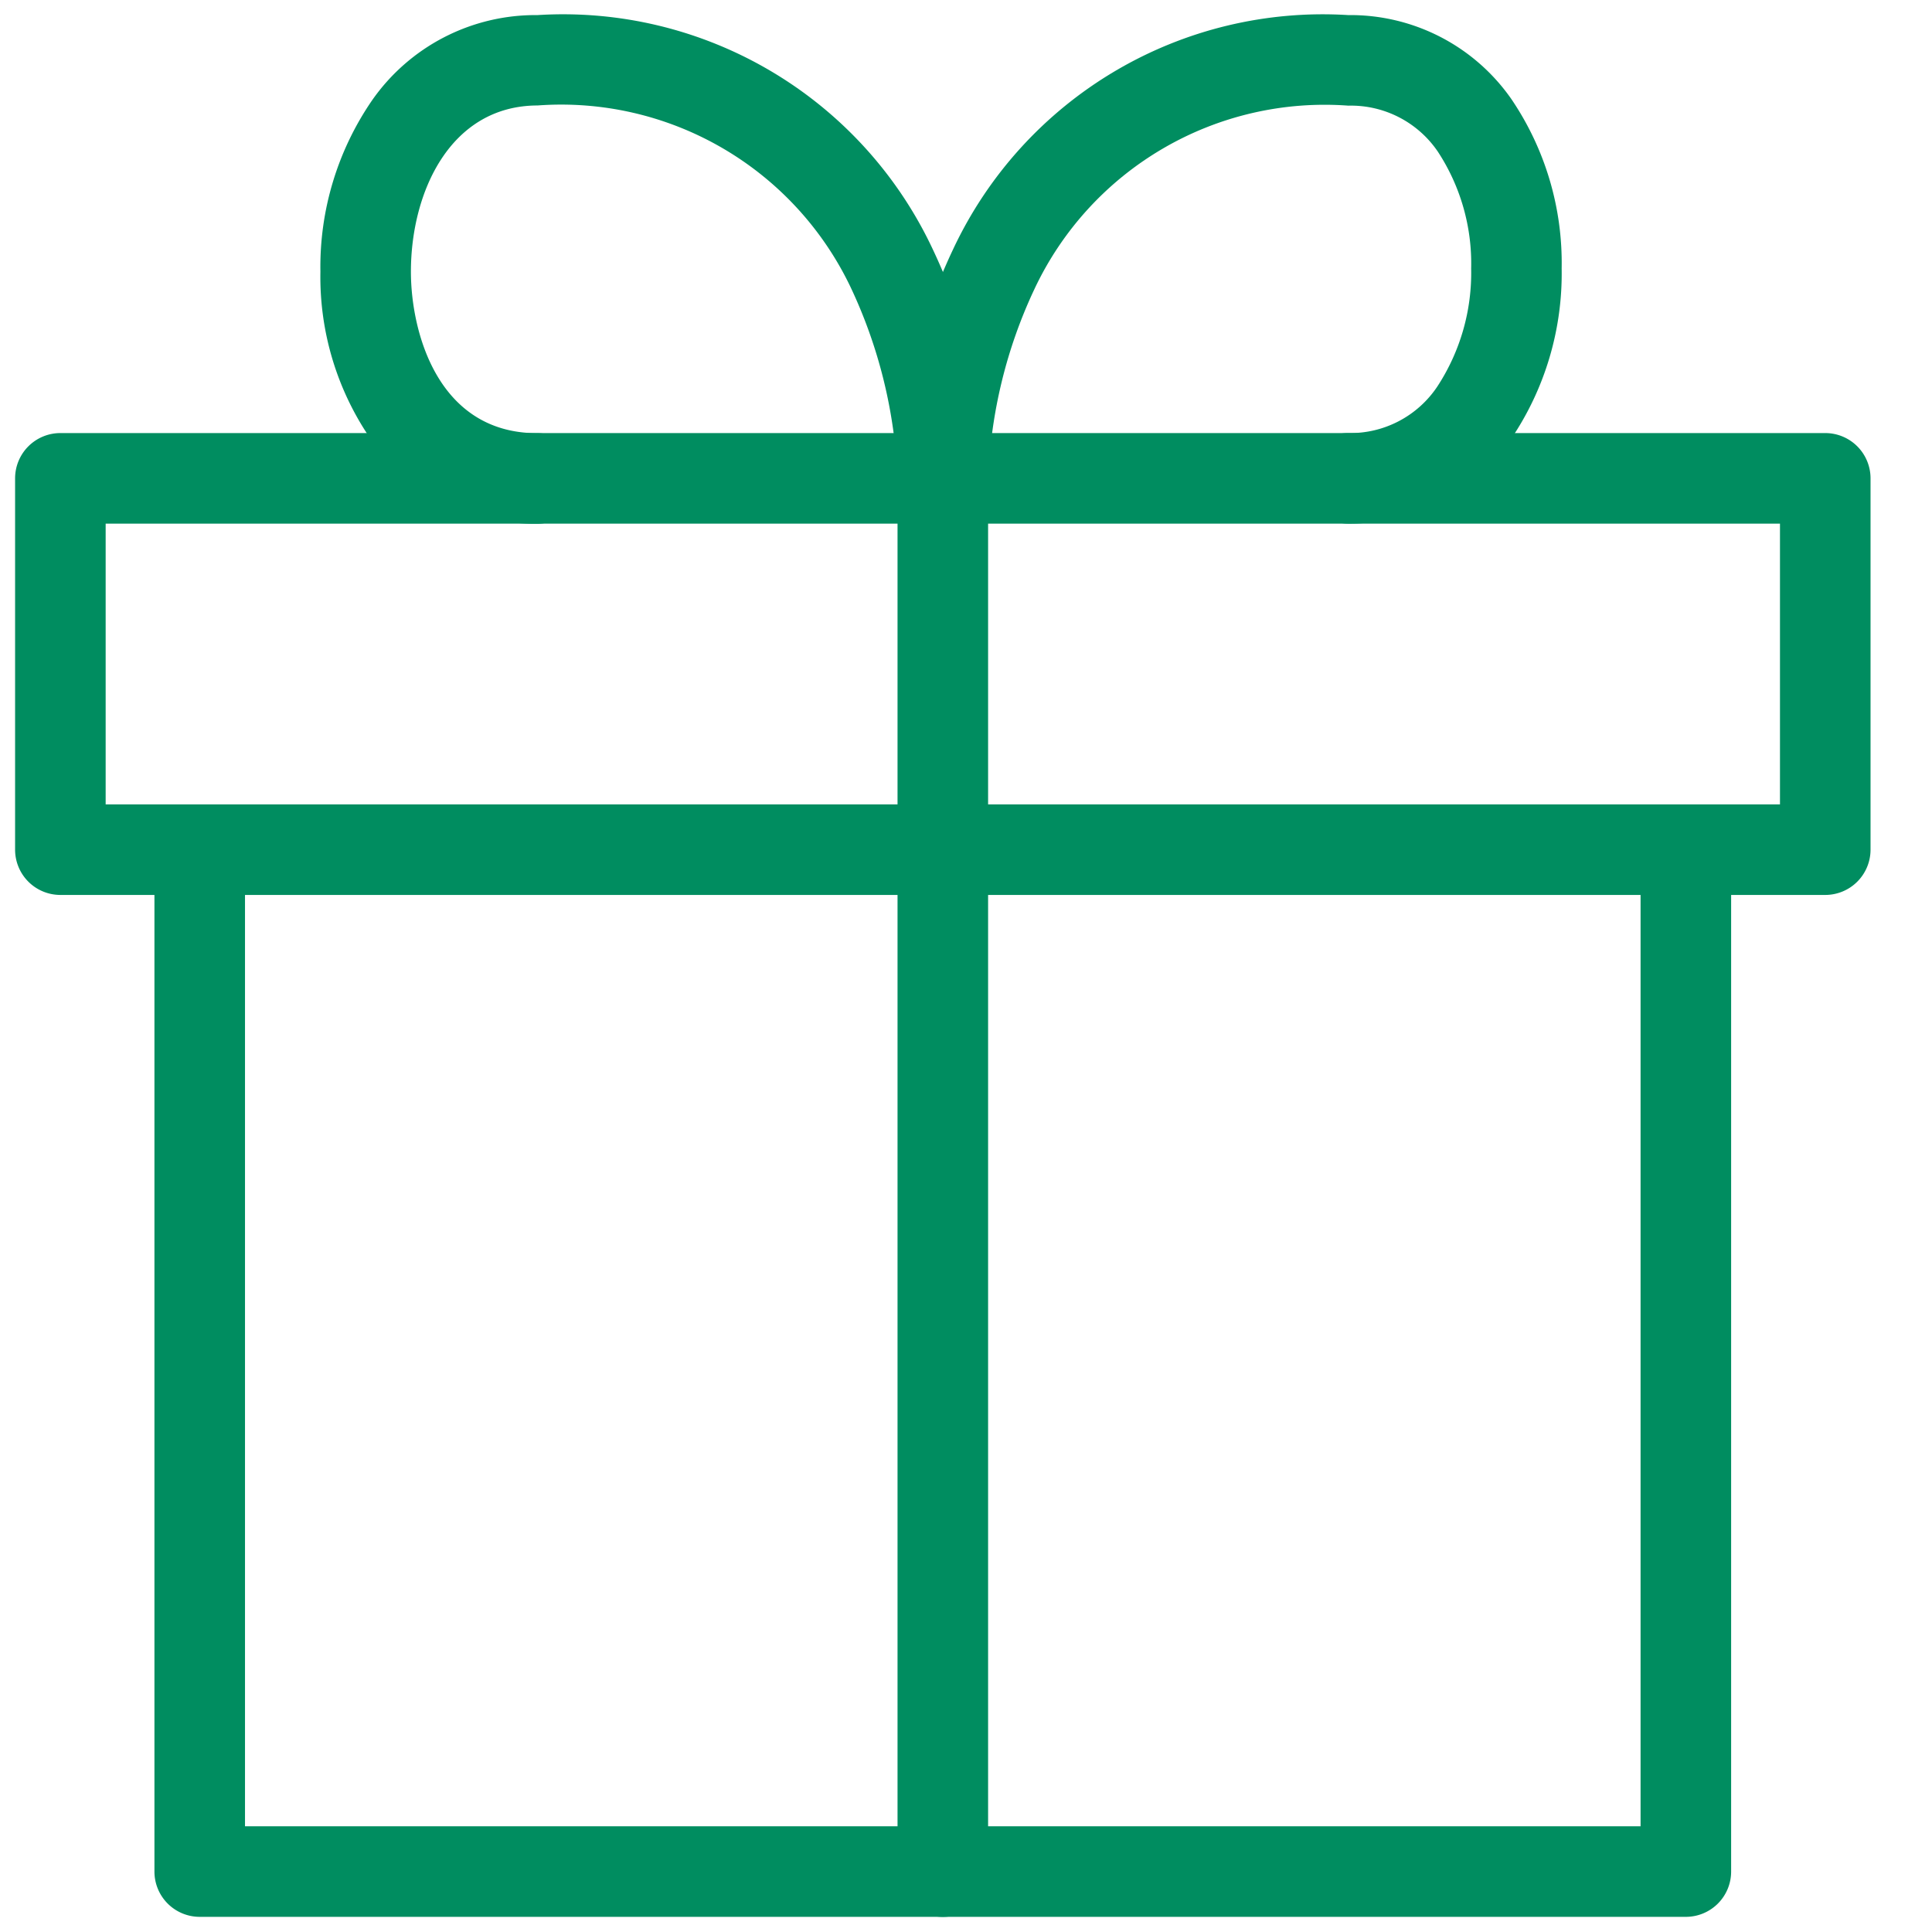
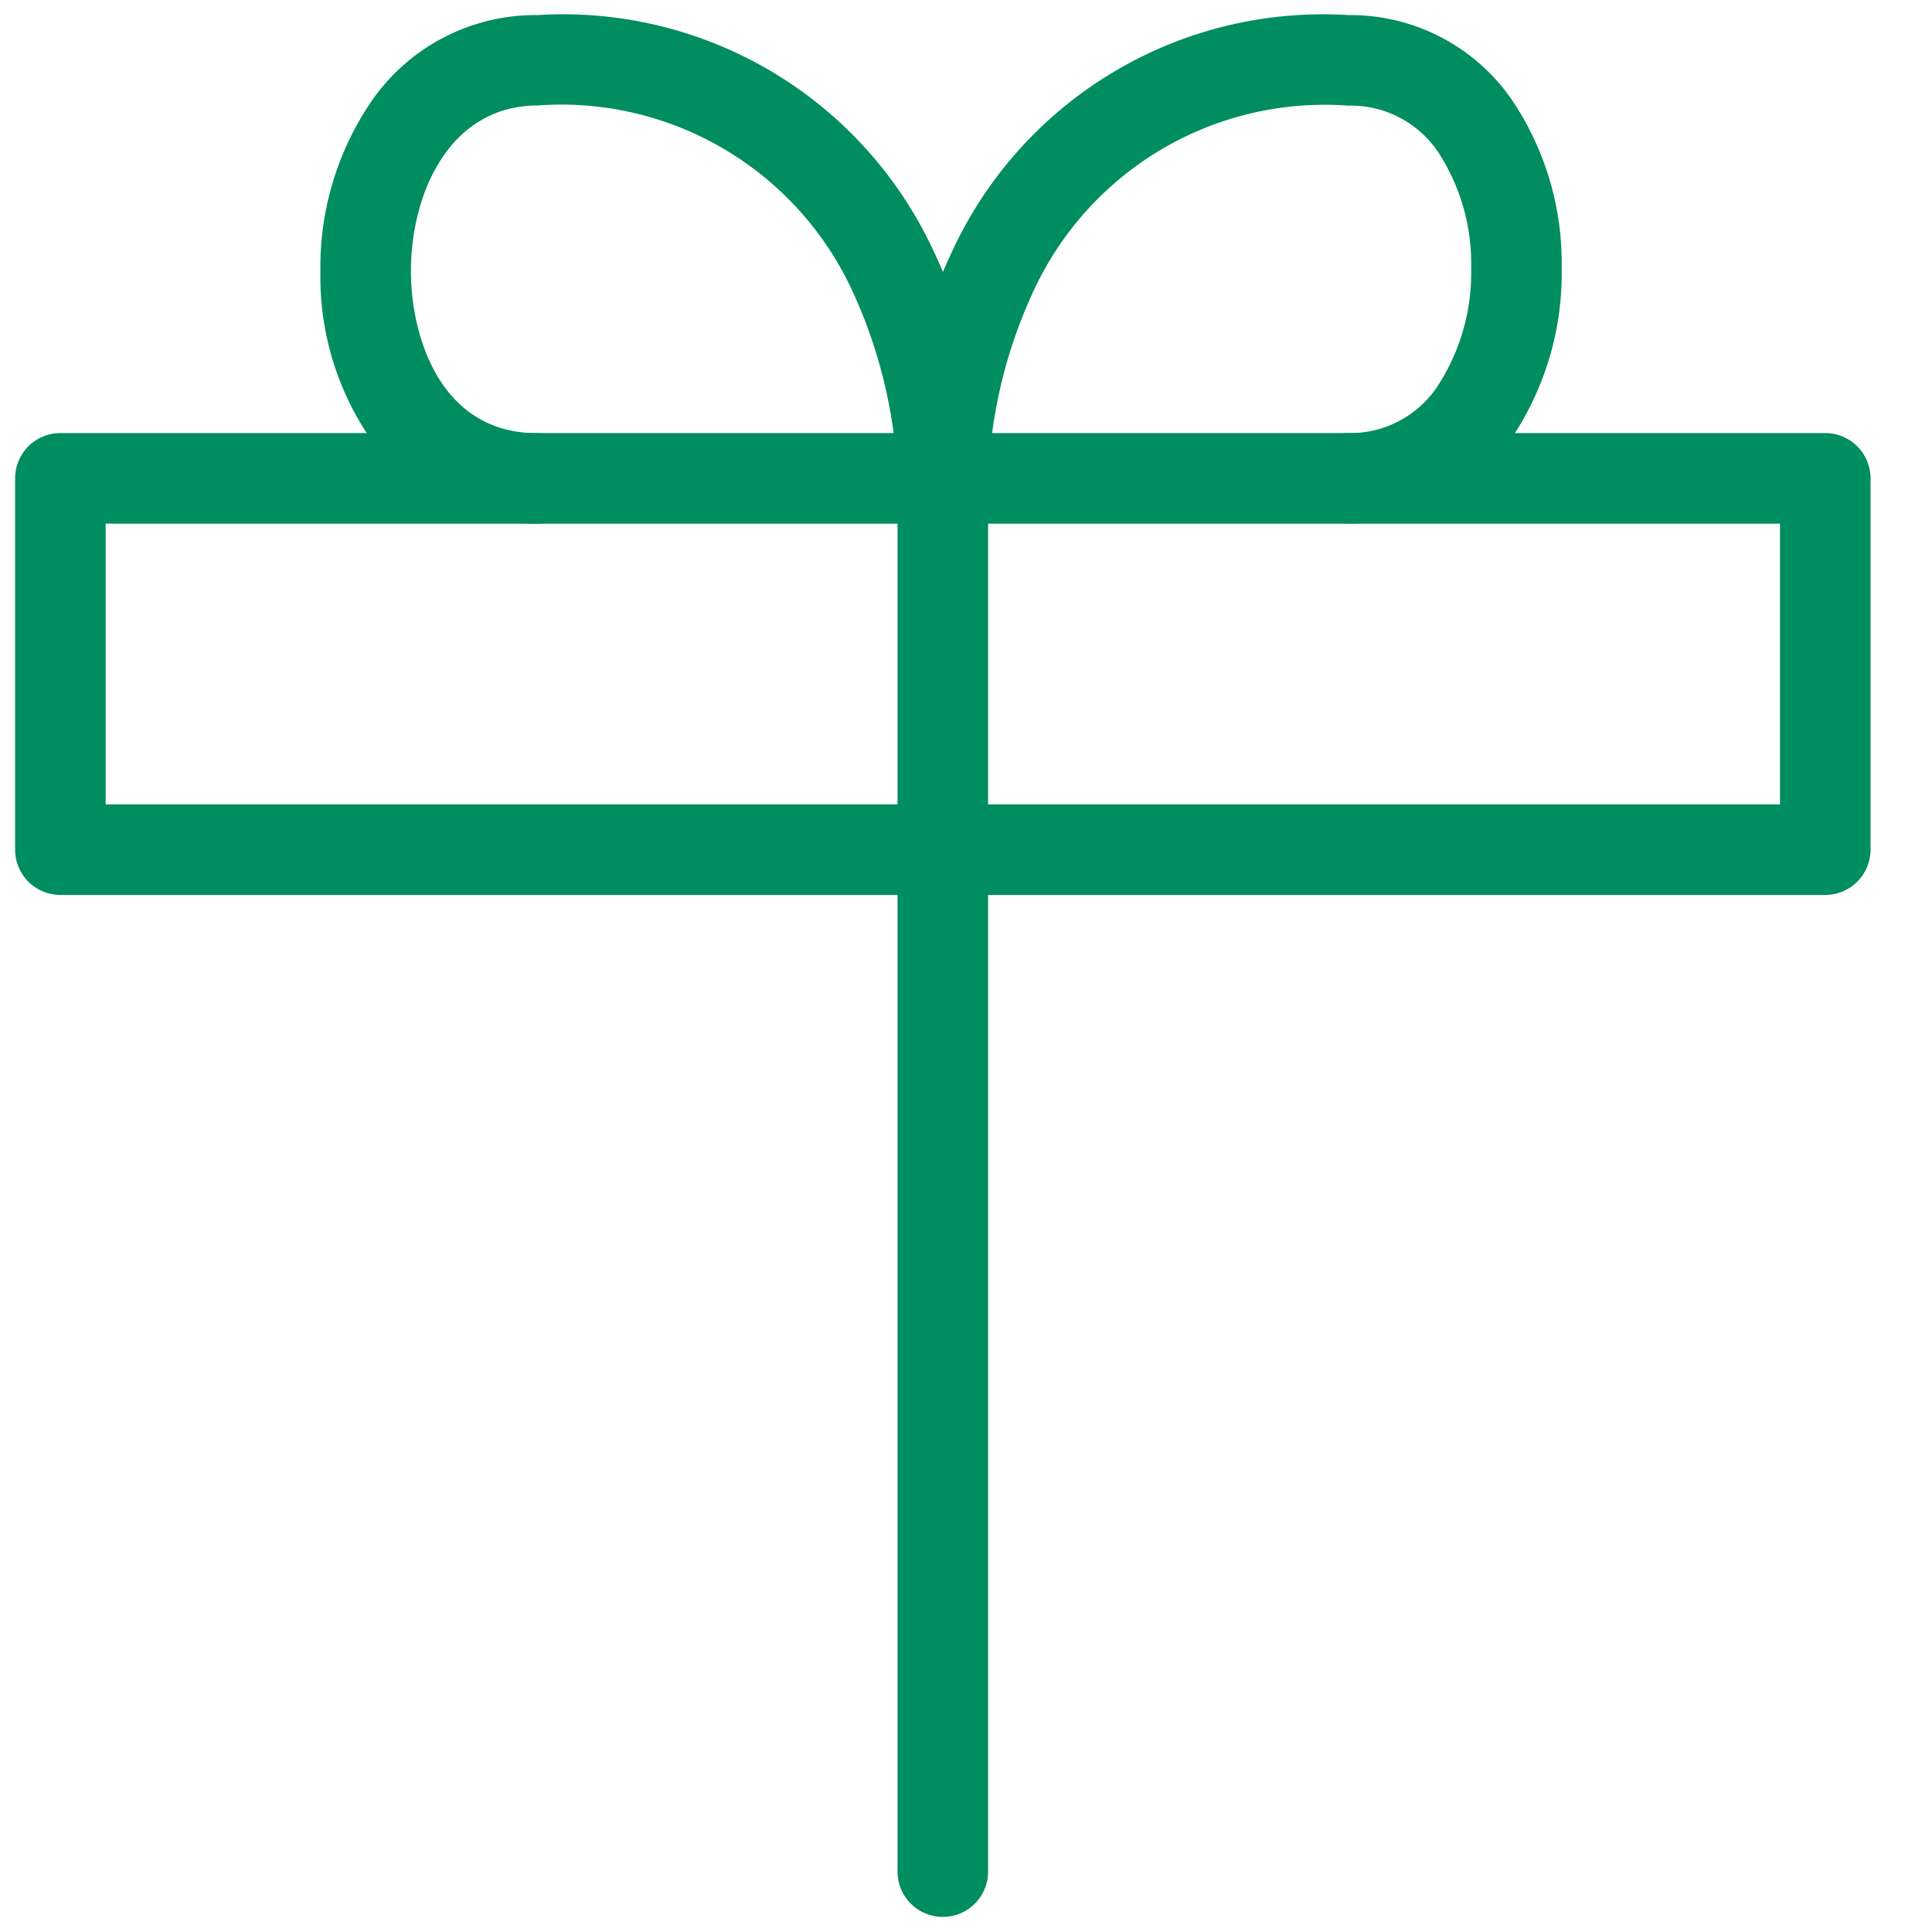
<svg xmlns="http://www.w3.org/2000/svg" width="32" height="32" viewBox="0 0 32 32">
  <g id="Group_52601" data-name="Group 52601" transform="translate(-206 -1183)">
    <rect id="Rectangle_9782" data-name="Rectangle 9782" width="32" height="32" transform="translate(206 1183)" fill="none" />
    <g id="Group_52600" data-name="Group 52600" transform="translate(206.22 1183.219)">
-       <path id="パス_16948" data-name="パス 16948" d="M28.615,35.673H4a.75.75,0,0,1-.75-.75V18a.75.75,0,1,1,1.5,0V34.173H27.865V18.264a.75.75,0,0,1,1.5,0V34.923A.75.75,0,0,1,28.615,35.673Z" transform="translate(-0.912 -4.143)" fill="#008d60" />
      <path id="パス_16949" data-name="パス 16949" d="M38.616,16.9H24a.75.75,0,0,1,0-1.5H37.866V10.75H24a.75.75,0,1,1,0-1.5H38.616a.75.75,0,0,1,.75.75v6.154A.75.75,0,0,1,38.616,16.9Z" transform="translate(-8.604 -2.296)" fill="#008d60" />
      <path id="パス_16950" data-name="パス 16950" d="M15.615,16.9H1a.75.75,0,0,1-.75-.75V10A.75.75,0,0,1,1,9.25H15.615a.75.75,0,0,1,0,1.5H1.75V15.4H15.615a.75.75,0,0,1,0,1.5Z" transform="translate(-0.22 -2.296)" fill="#008d60" />
      <path id="線_191" data-name="線 191" d="M0,23.827a.75.75,0,0,1-.75-.75V0A.75.75,0,0,1,0-.75.75.75,0,0,1,.75,0V23.077A.75.75,0,0,1,0,23.827Z" transform="translate(15.396 7.704)" fill="#008d60" />
      <path id="パス_16951" data-name="パス 16951" d="M26.715,8.673a.75.75,0,1,1,0-1.5A1.733,1.733,0,0,0,28.192,6.4a3.435,3.435,0,0,0,.559-1.954A3.38,3.38,0,0,0,28.2,2.513a1.74,1.74,0,0,0-1.483-.763,5.31,5.31,0,0,0-5.2,3.039,8.073,8.073,0,0,0-.764,3.134.75.75,0,0,1-1.5,0,9.58,9.58,0,0,1,.915-3.789A6.762,6.762,0,0,1,26.715.25a3.249,3.249,0,0,1,2.7,1.388,4.835,4.835,0,0,1,.835,2.807,4.892,4.892,0,0,1-.838,2.825A3.241,3.241,0,0,1,26.715,8.673Z" transform="translate(-4.604 -0.219)" fill="#008d60" />
      <path id="パス_16952" data-name="パス 16952" d="M17.132,8.673a.75.75,0,0,1-.75-.749A8.169,8.169,0,0,0,15.6,4.747a5.311,5.311,0,0,0-5.181-3C8.978,1.75,8.322,3.175,8.322,4.5c0,.993.441,2.675,2.094,2.675a.75.75,0,0,1,0,1.5A3.324,3.324,0,0,1,7.675,7.3a4.741,4.741,0,0,1-.852-2.8,4.867,4.867,0,0,1,.859-2.843A3.3,3.3,0,0,1,10.417.25a6.762,6.762,0,0,1,6.551,3.884,9.58,9.58,0,0,1,.915,3.789A.75.75,0,0,1,17.132,8.673Z" transform="translate(-1.736 -0.219)" fill="#008d60" />
    </g>
  </g>
</svg>